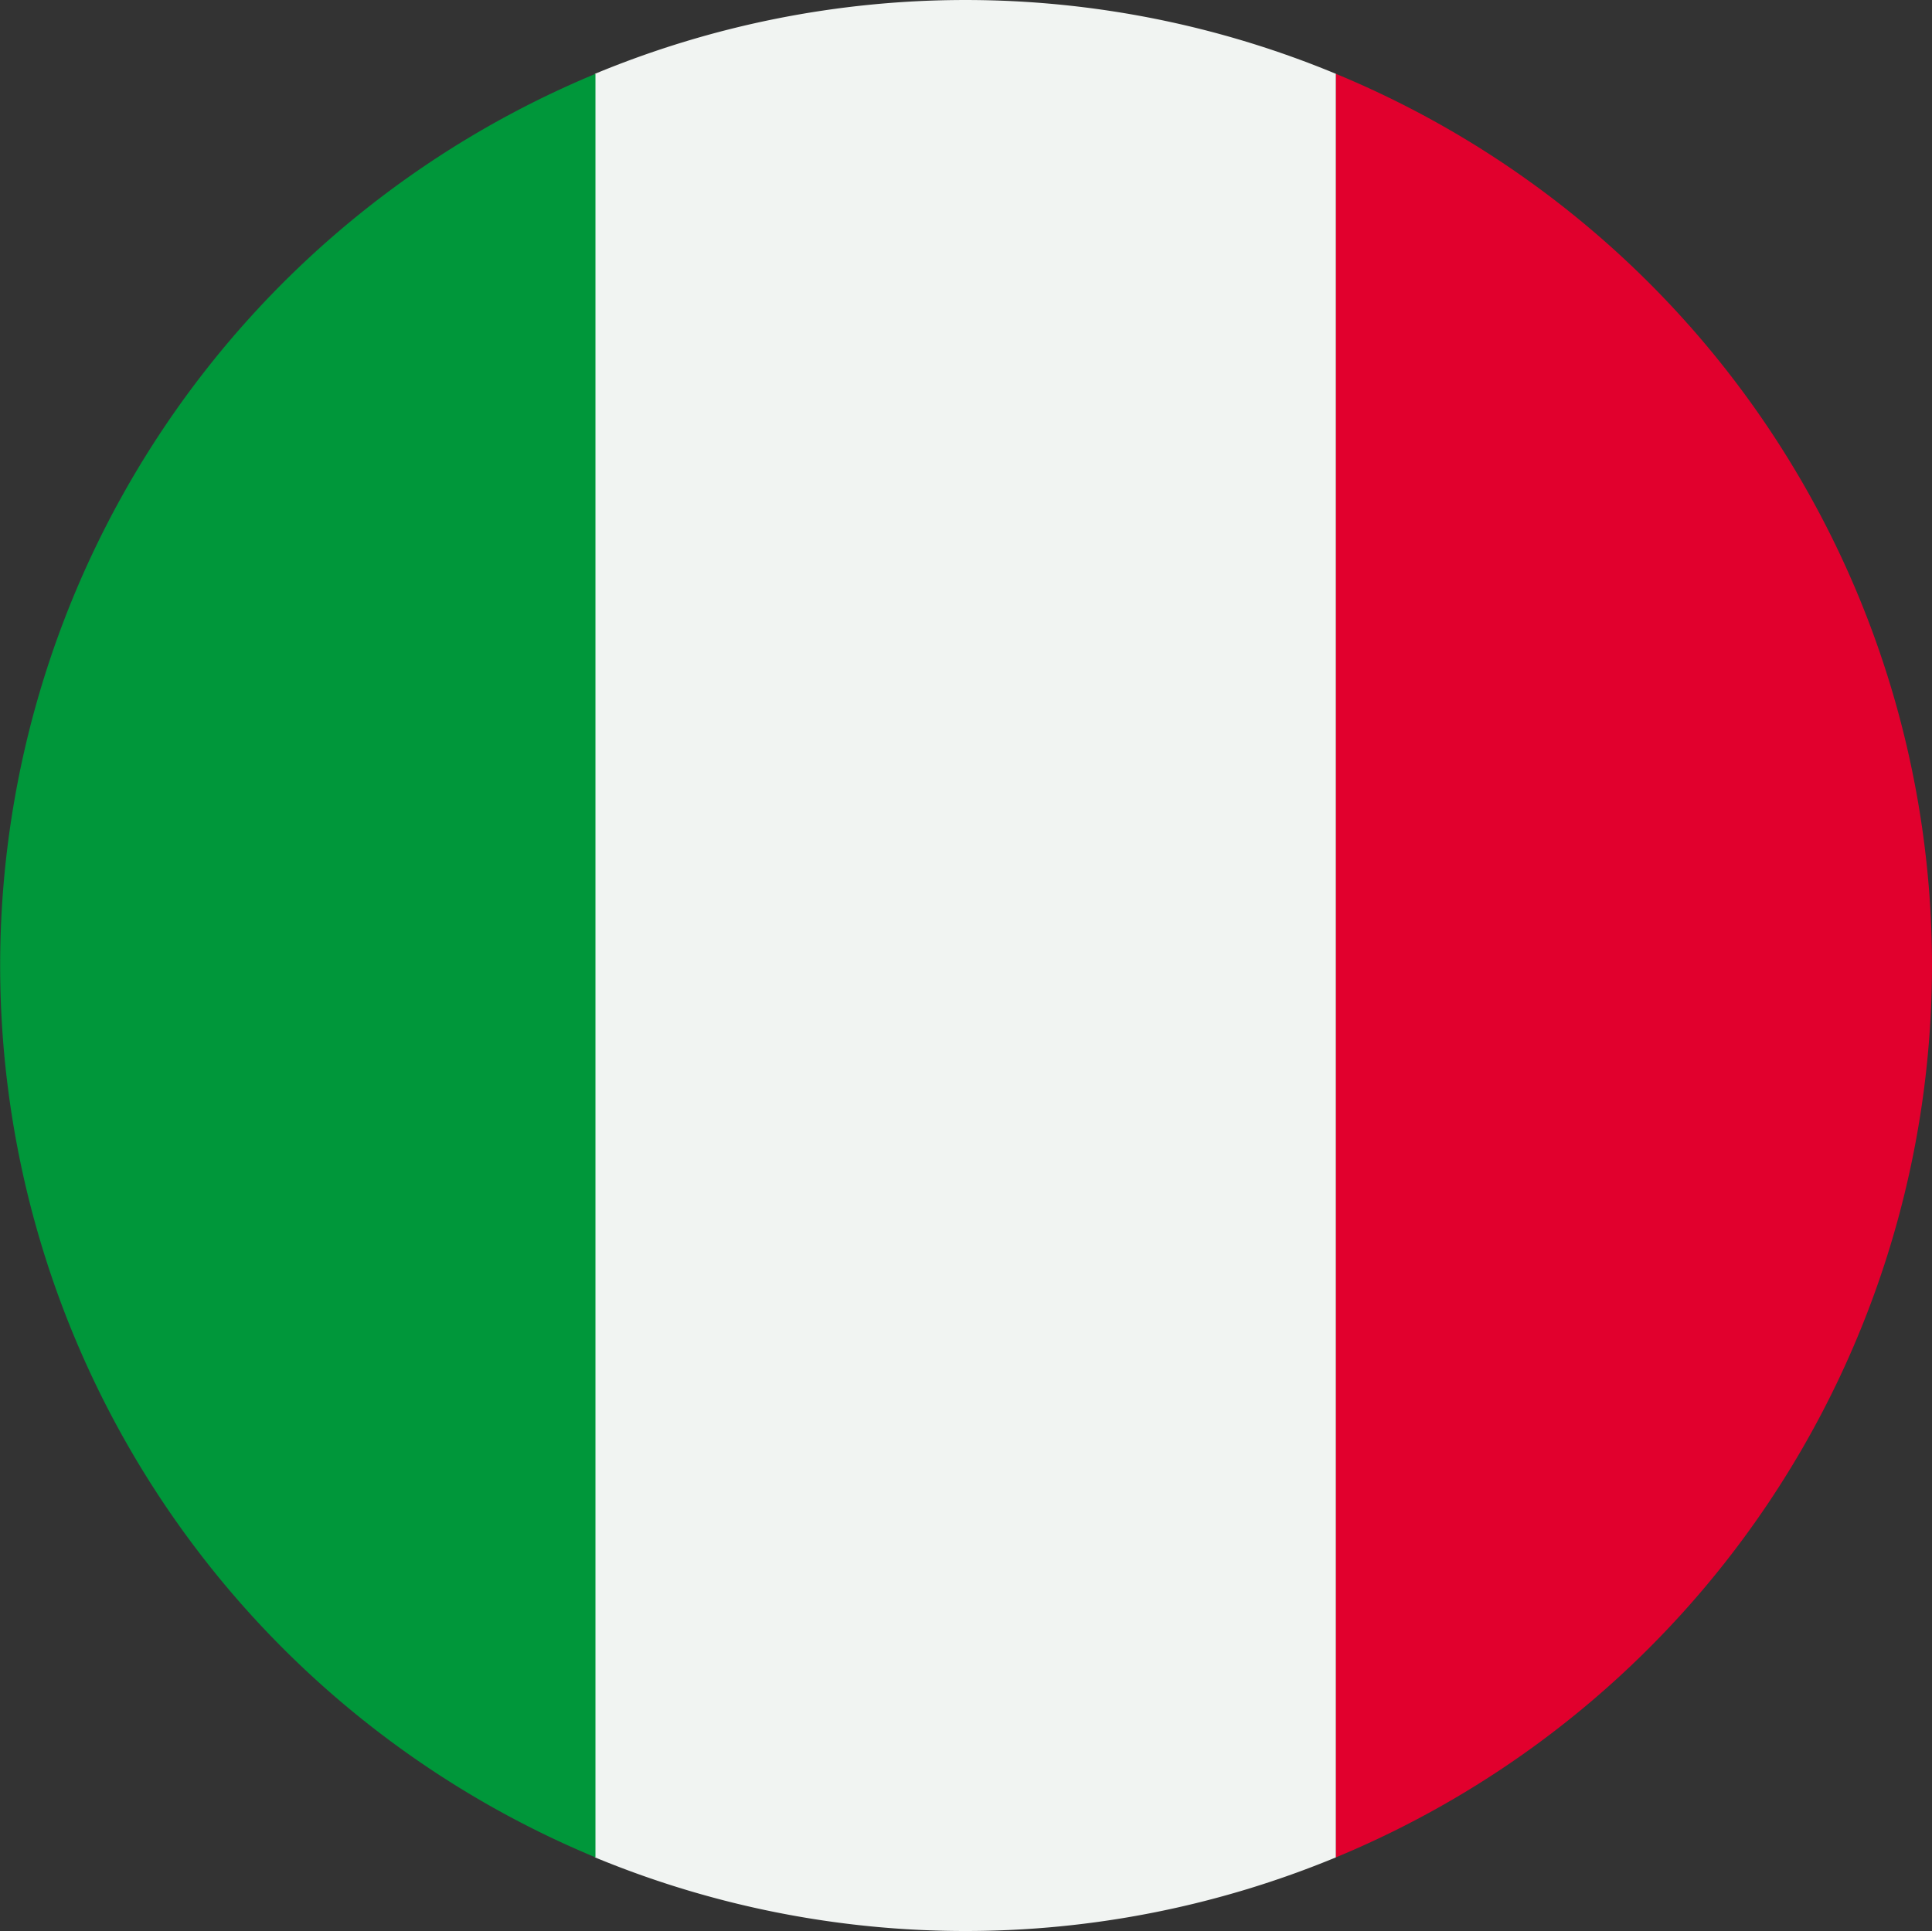
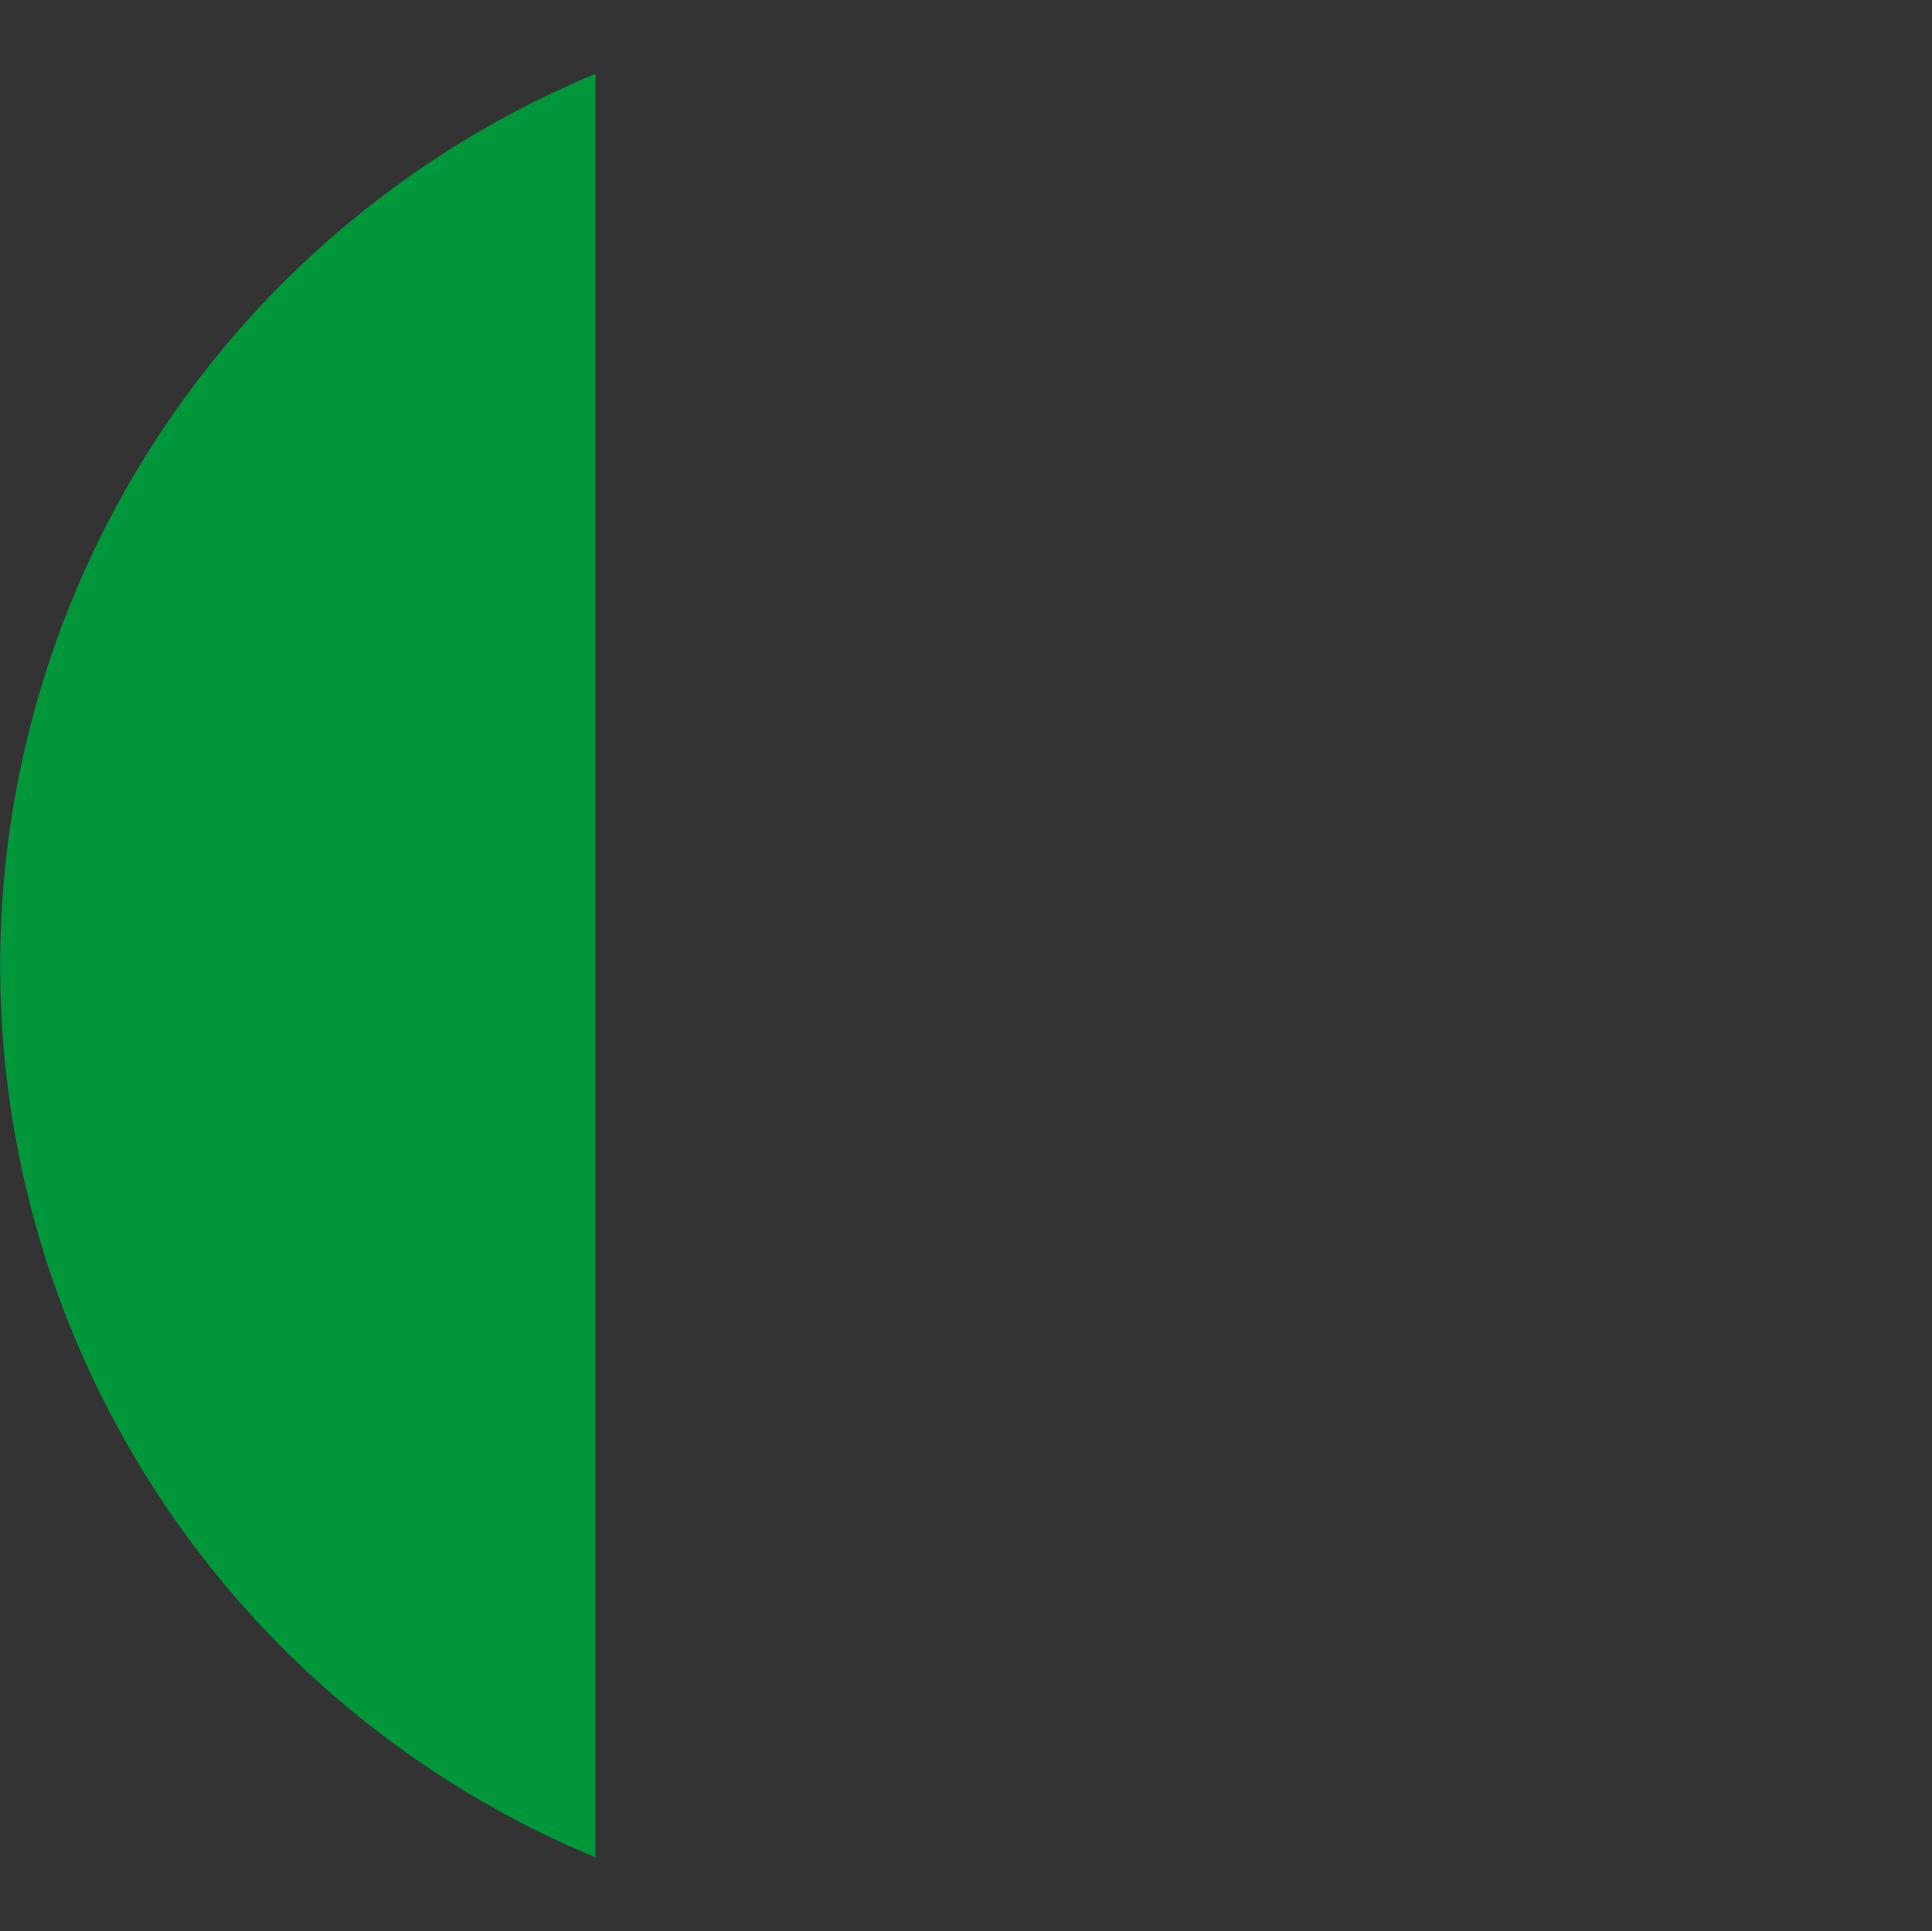
<svg xmlns="http://www.w3.org/2000/svg" viewBox="0 0 101.23 101.19">
  <rect x="0" y="0" width="101.23" height="101.19" fill="#333333" stroke="none" />
  <defs>
    <style>.cls-1{fill:#f1f4f2;}.cls-2{fill:#00973a;}.cls-3{fill:#e1002d;}</style>
  </defs>
  <g id="Calque_2" data-name="Calque 2">
    <g id="Calque_1-2" data-name="Calque 1">
-       <path class="cls-1" d="M70,3.87V97.33a50.76,50.76,0,0,1-38.83,0V3.87A50.64,50.64,0,0,1,70,3.87Z" />
      <path class="cls-2" d="M31.2,3.87V97.33a50.6,50.6,0,0,1,0-93.46Z" />
-       <path class="cls-3" d="M101.23,50.58A50.62,50.62,0,0,1,70,97.33V3.87A50.57,50.57,0,0,1,101.23,50.58Z" />
    </g>
  </g>
</svg>